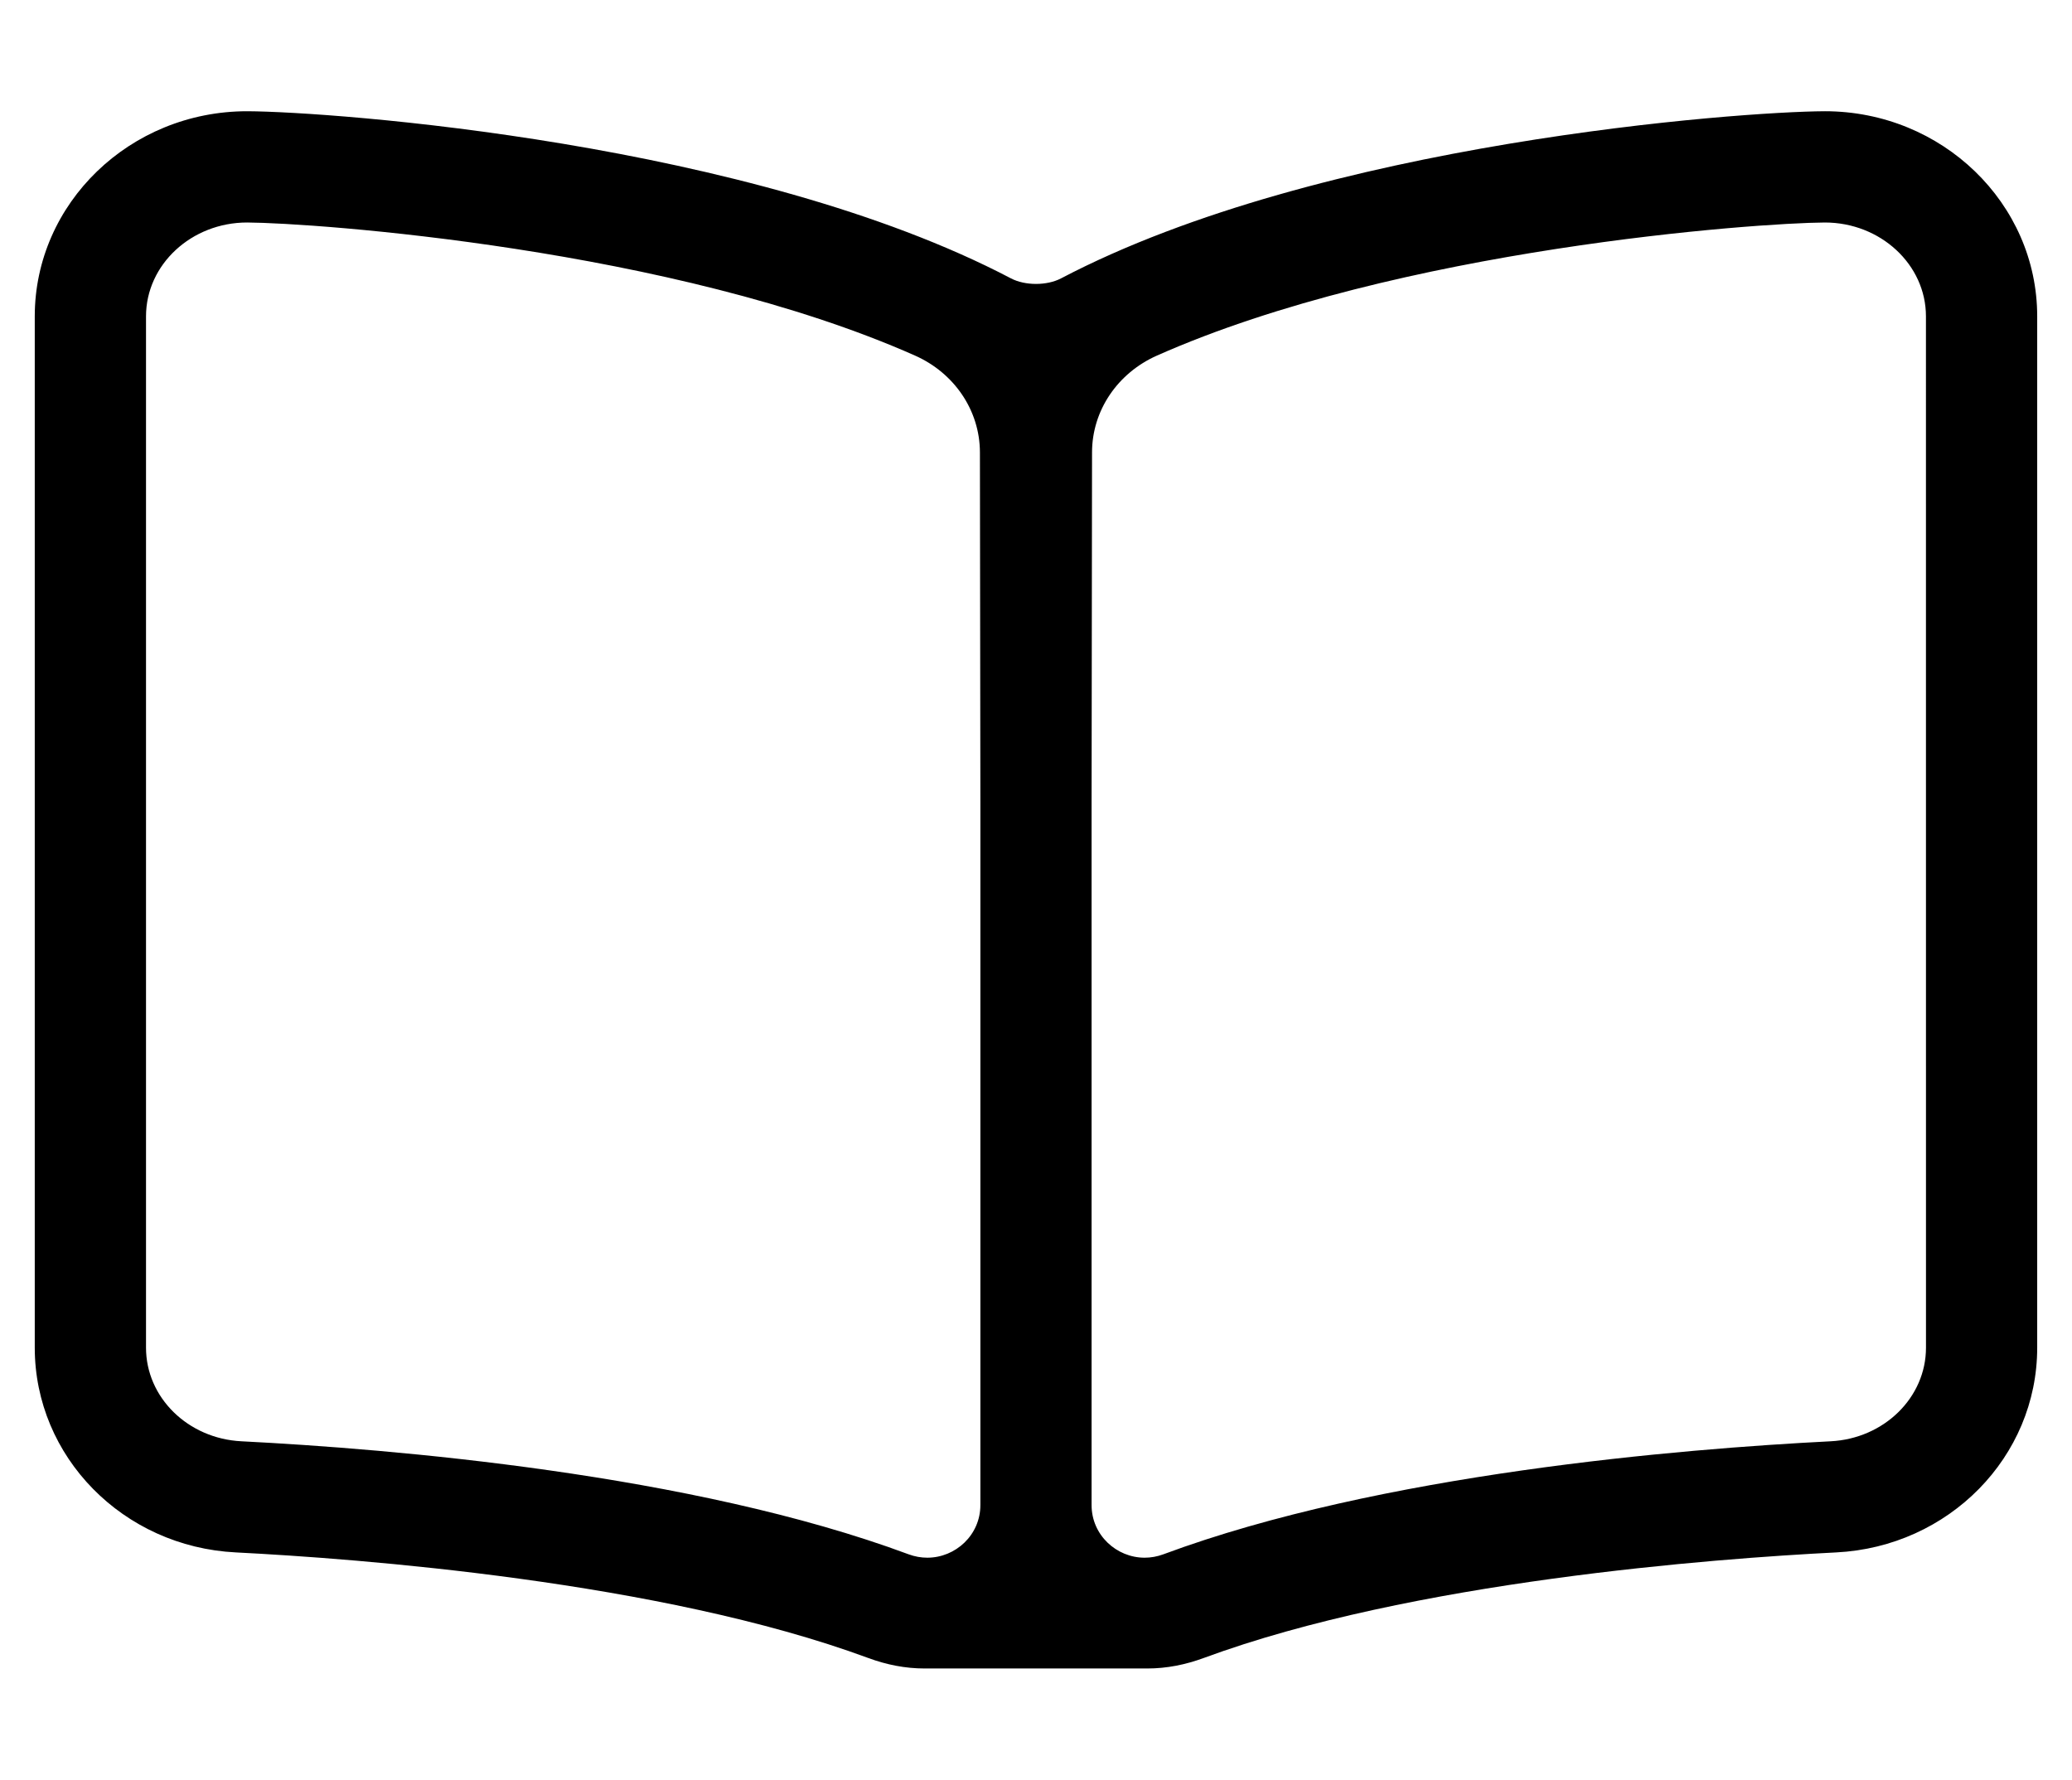
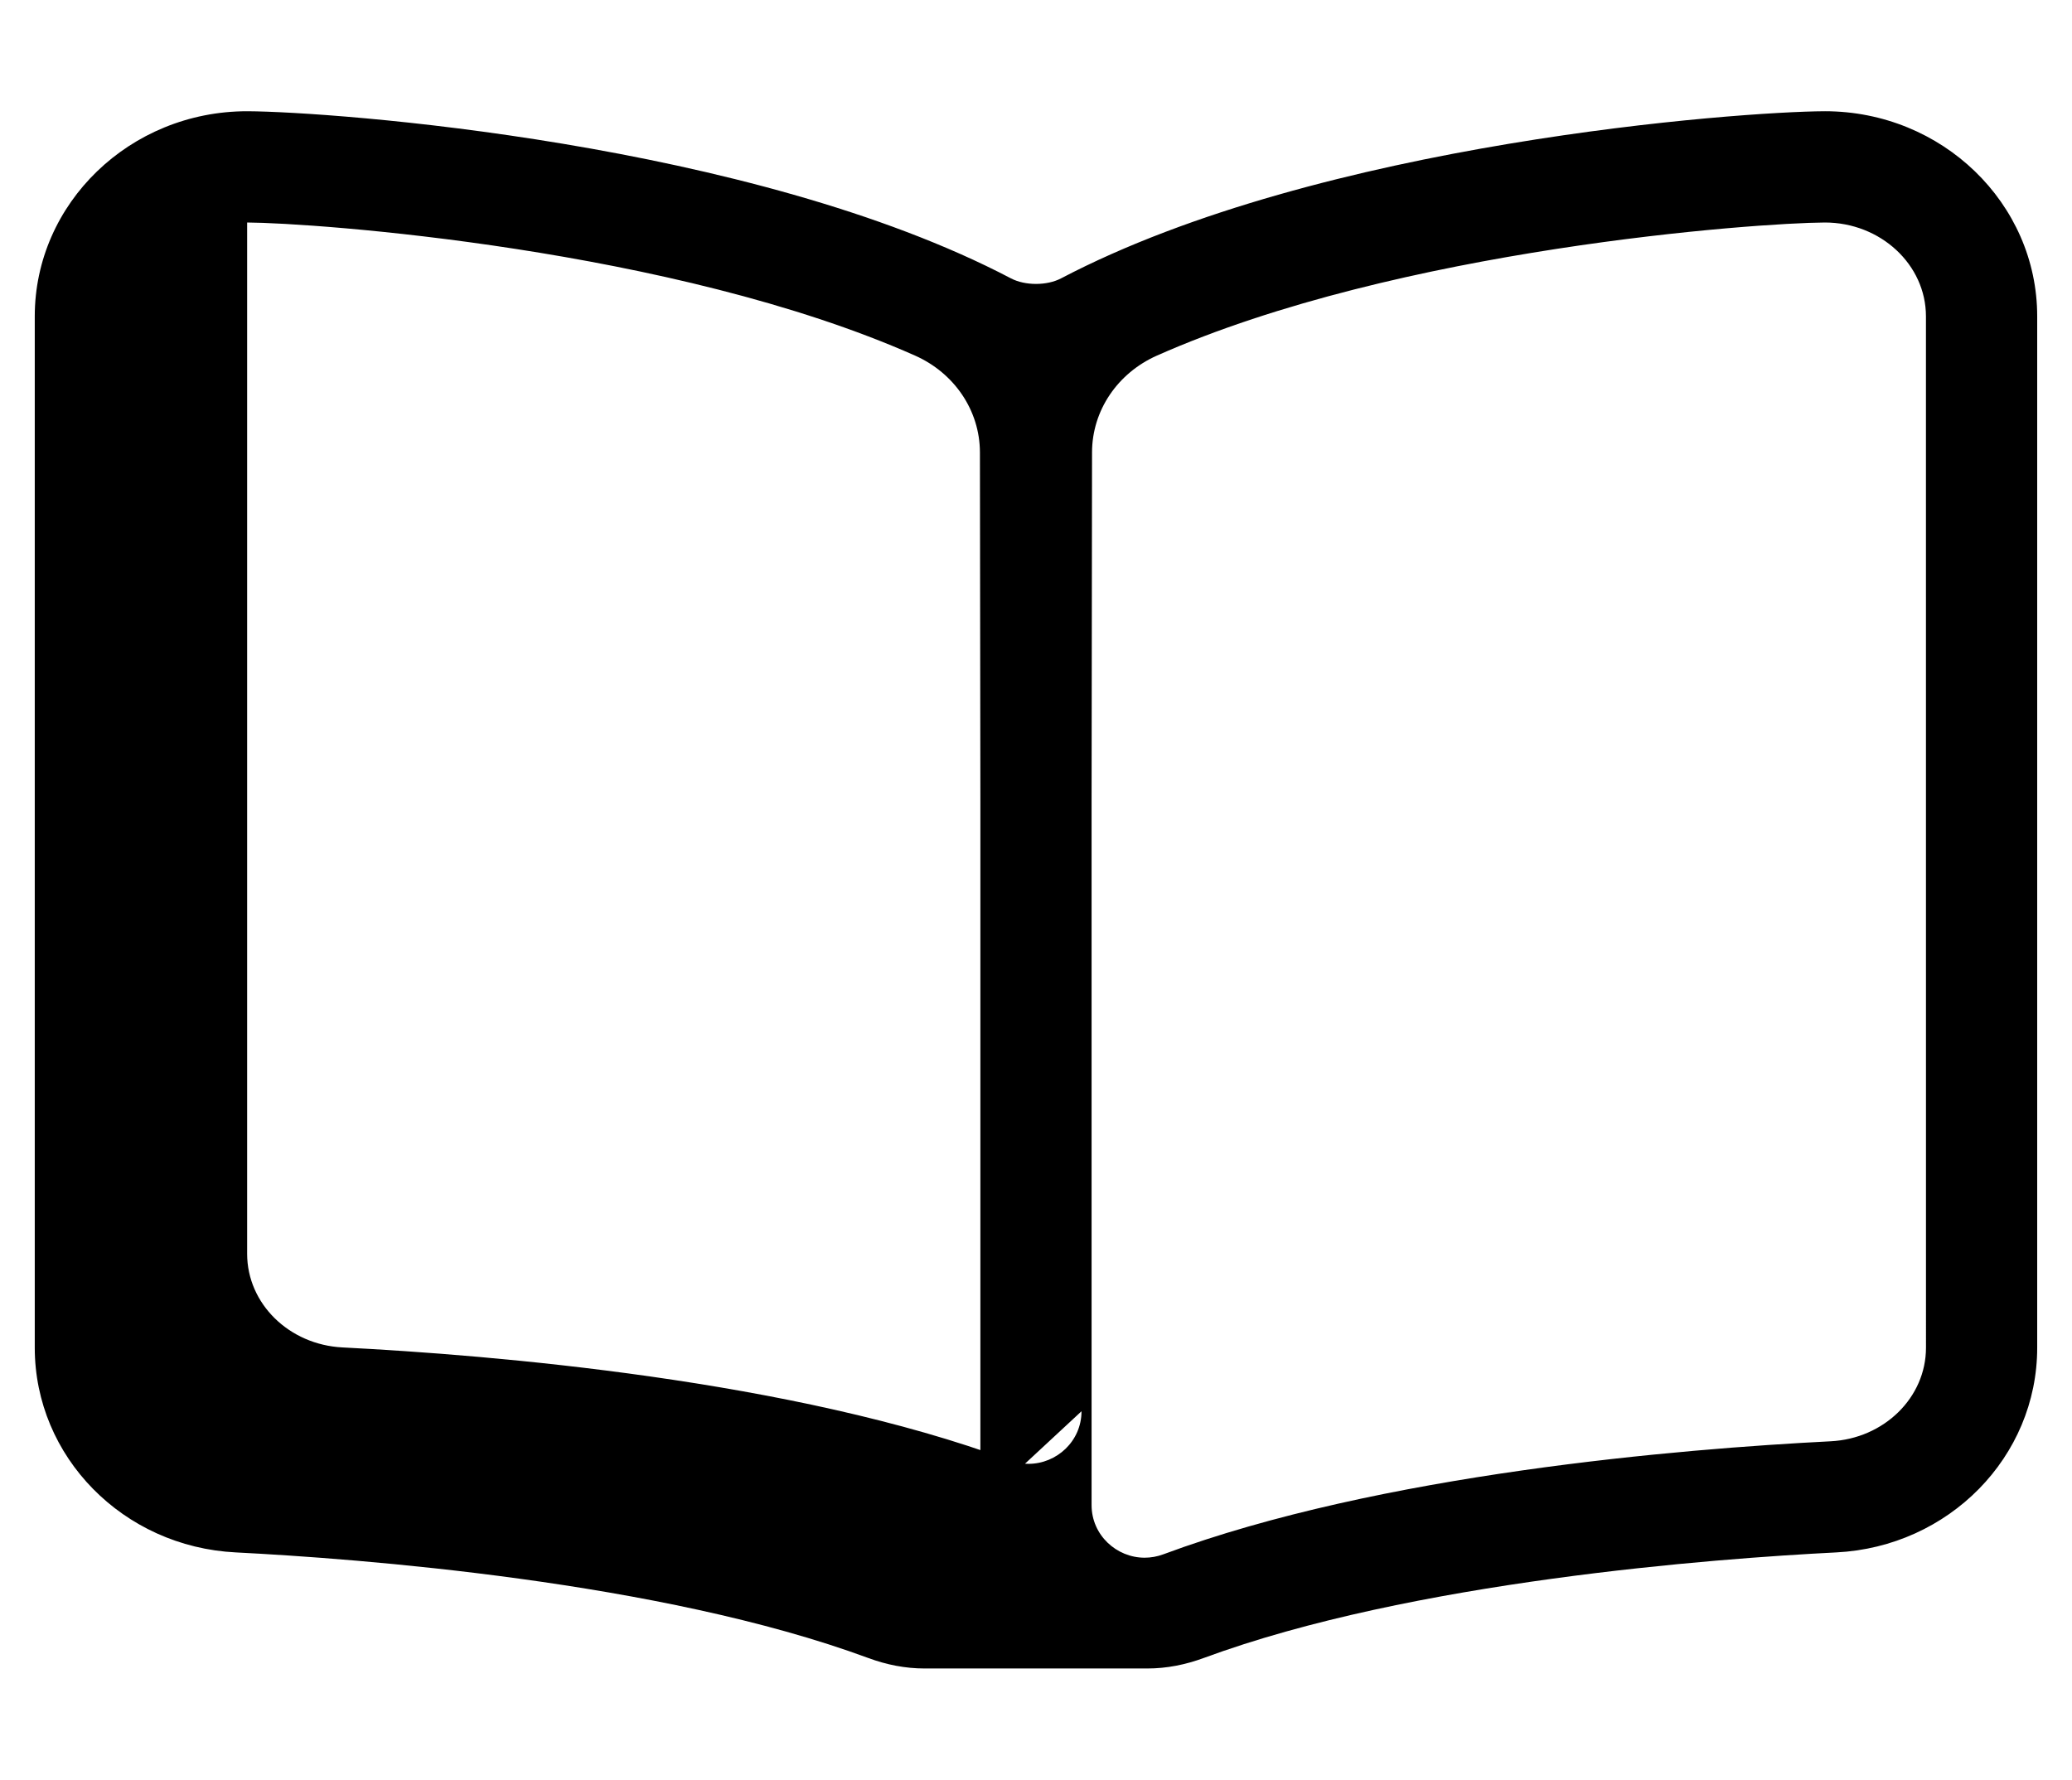
<svg xmlns="http://www.w3.org/2000/svg" version="1.1" viewBox="-10 0 596 512">
-   <path fill="currentColor" d="M514.91 32c33.69 0 61.09 26.47 61.08 59.01v296.71c0 31.41 -25.41 57.27 -57.82 58.891c-34.8 1.76 -122.05 8.26 -181.92 30.37c-5.27 1.939 -10.64 3.02 -16.26 3.02h-64 c-5.61 0 -10.98 -1.07 -16.25 -3.02c-59.86 -22.11 -147.12 -28.61 -181.891 -30.37c-32.44 -1.62 -57.85 -27.49 -57.85 -58.9v-296.7c0 -32.54 27.4 -59.01 61.09 -59.01h0.16 c24.07 0.12 144.74 8.83 219.56 48.09c4.051 2.12 10.33 2.12 14.381 0c74.81 -39.26 195.479 -47.97 219.56 -48.09h0.16zM272 433v-202.54l-0.13 -100.32c-0.021 -12.09 -7.4 -22.84 -18.66 -27.84 c-69.66 -30.91 -172.84 -38.19 -192.12 -38.29c-16.03 0 -29.09 12.11 -29.09 27v296.7c0 14.33 12.05 26.16 27.44 26.93c42.92 2.181 129.46 9.301 191.909 32.511c1.801 0.67 3.62 0.979 5.391 0.979 c8.12 0 15.26 -6.52 15.26 -15.13zM544 387.71l-0.01 -296.7c0 -14.89 -13.06 -27 -29.09 -27c-19.28 0.101 -122.46 7.38 -192.12 38.29c-11.261 5 -18.65 15.75 -18.66 27.84l-0.13 100.32v202.54 c0 8.61 7.149 15.13 15.26 15.13c1.77 0 3.59 -0.31 5.39 -0.979c62.45 -23.21 148.99 -30.33 191.91 -32.511c15.4 -0.77 27.45 -12.6 27.45 -26.93z" />
+   <path fill="currentColor" d="M514.91 32c33.69 0 61.09 26.47 61.08 59.01v296.71c0 31.41 -25.41 57.27 -57.82 58.891c-34.8 1.76 -122.05 8.26 -181.92 30.37c-5.27 1.939 -10.64 3.02 -16.26 3.02h-64 c-5.61 0 -10.98 -1.07 -16.25 -3.02c-59.86 -22.11 -147.12 -28.61 -181.891 -30.37c-32.44 -1.62 -57.85 -27.49 -57.85 -58.9v-296.7c0 -32.54 27.4 -59.01 61.09 -59.01h0.16 c24.07 0.12 144.74 8.83 219.56 48.09c4.051 2.12 10.33 2.12 14.381 0c74.81 -39.26 195.479 -47.97 219.56 -48.09h0.16zM272 433v-202.54l-0.13 -100.32c-0.021 -12.09 -7.4 -22.84 -18.66 -27.84 c-69.66 -30.91 -172.84 -38.19 -192.12 -38.29v296.7c0 14.33 12.05 26.16 27.44 26.93c42.92 2.181 129.46 9.301 191.909 32.511c1.801 0.67 3.62 0.979 5.391 0.979 c8.12 0 15.26 -6.52 15.26 -15.13zM544 387.71l-0.01 -296.7c0 -14.89 -13.06 -27 -29.09 -27c-19.28 0.101 -122.46 7.38 -192.12 38.29c-11.261 5 -18.65 15.75 -18.66 27.84l-0.13 100.32v202.54 c0 8.61 7.149 15.13 15.26 15.13c1.77 0 3.59 -0.31 5.39 -0.979c62.45 -23.21 148.99 -30.33 191.91 -32.511c15.4 -0.77 27.45 -12.6 27.45 -26.93z" />
</svg>